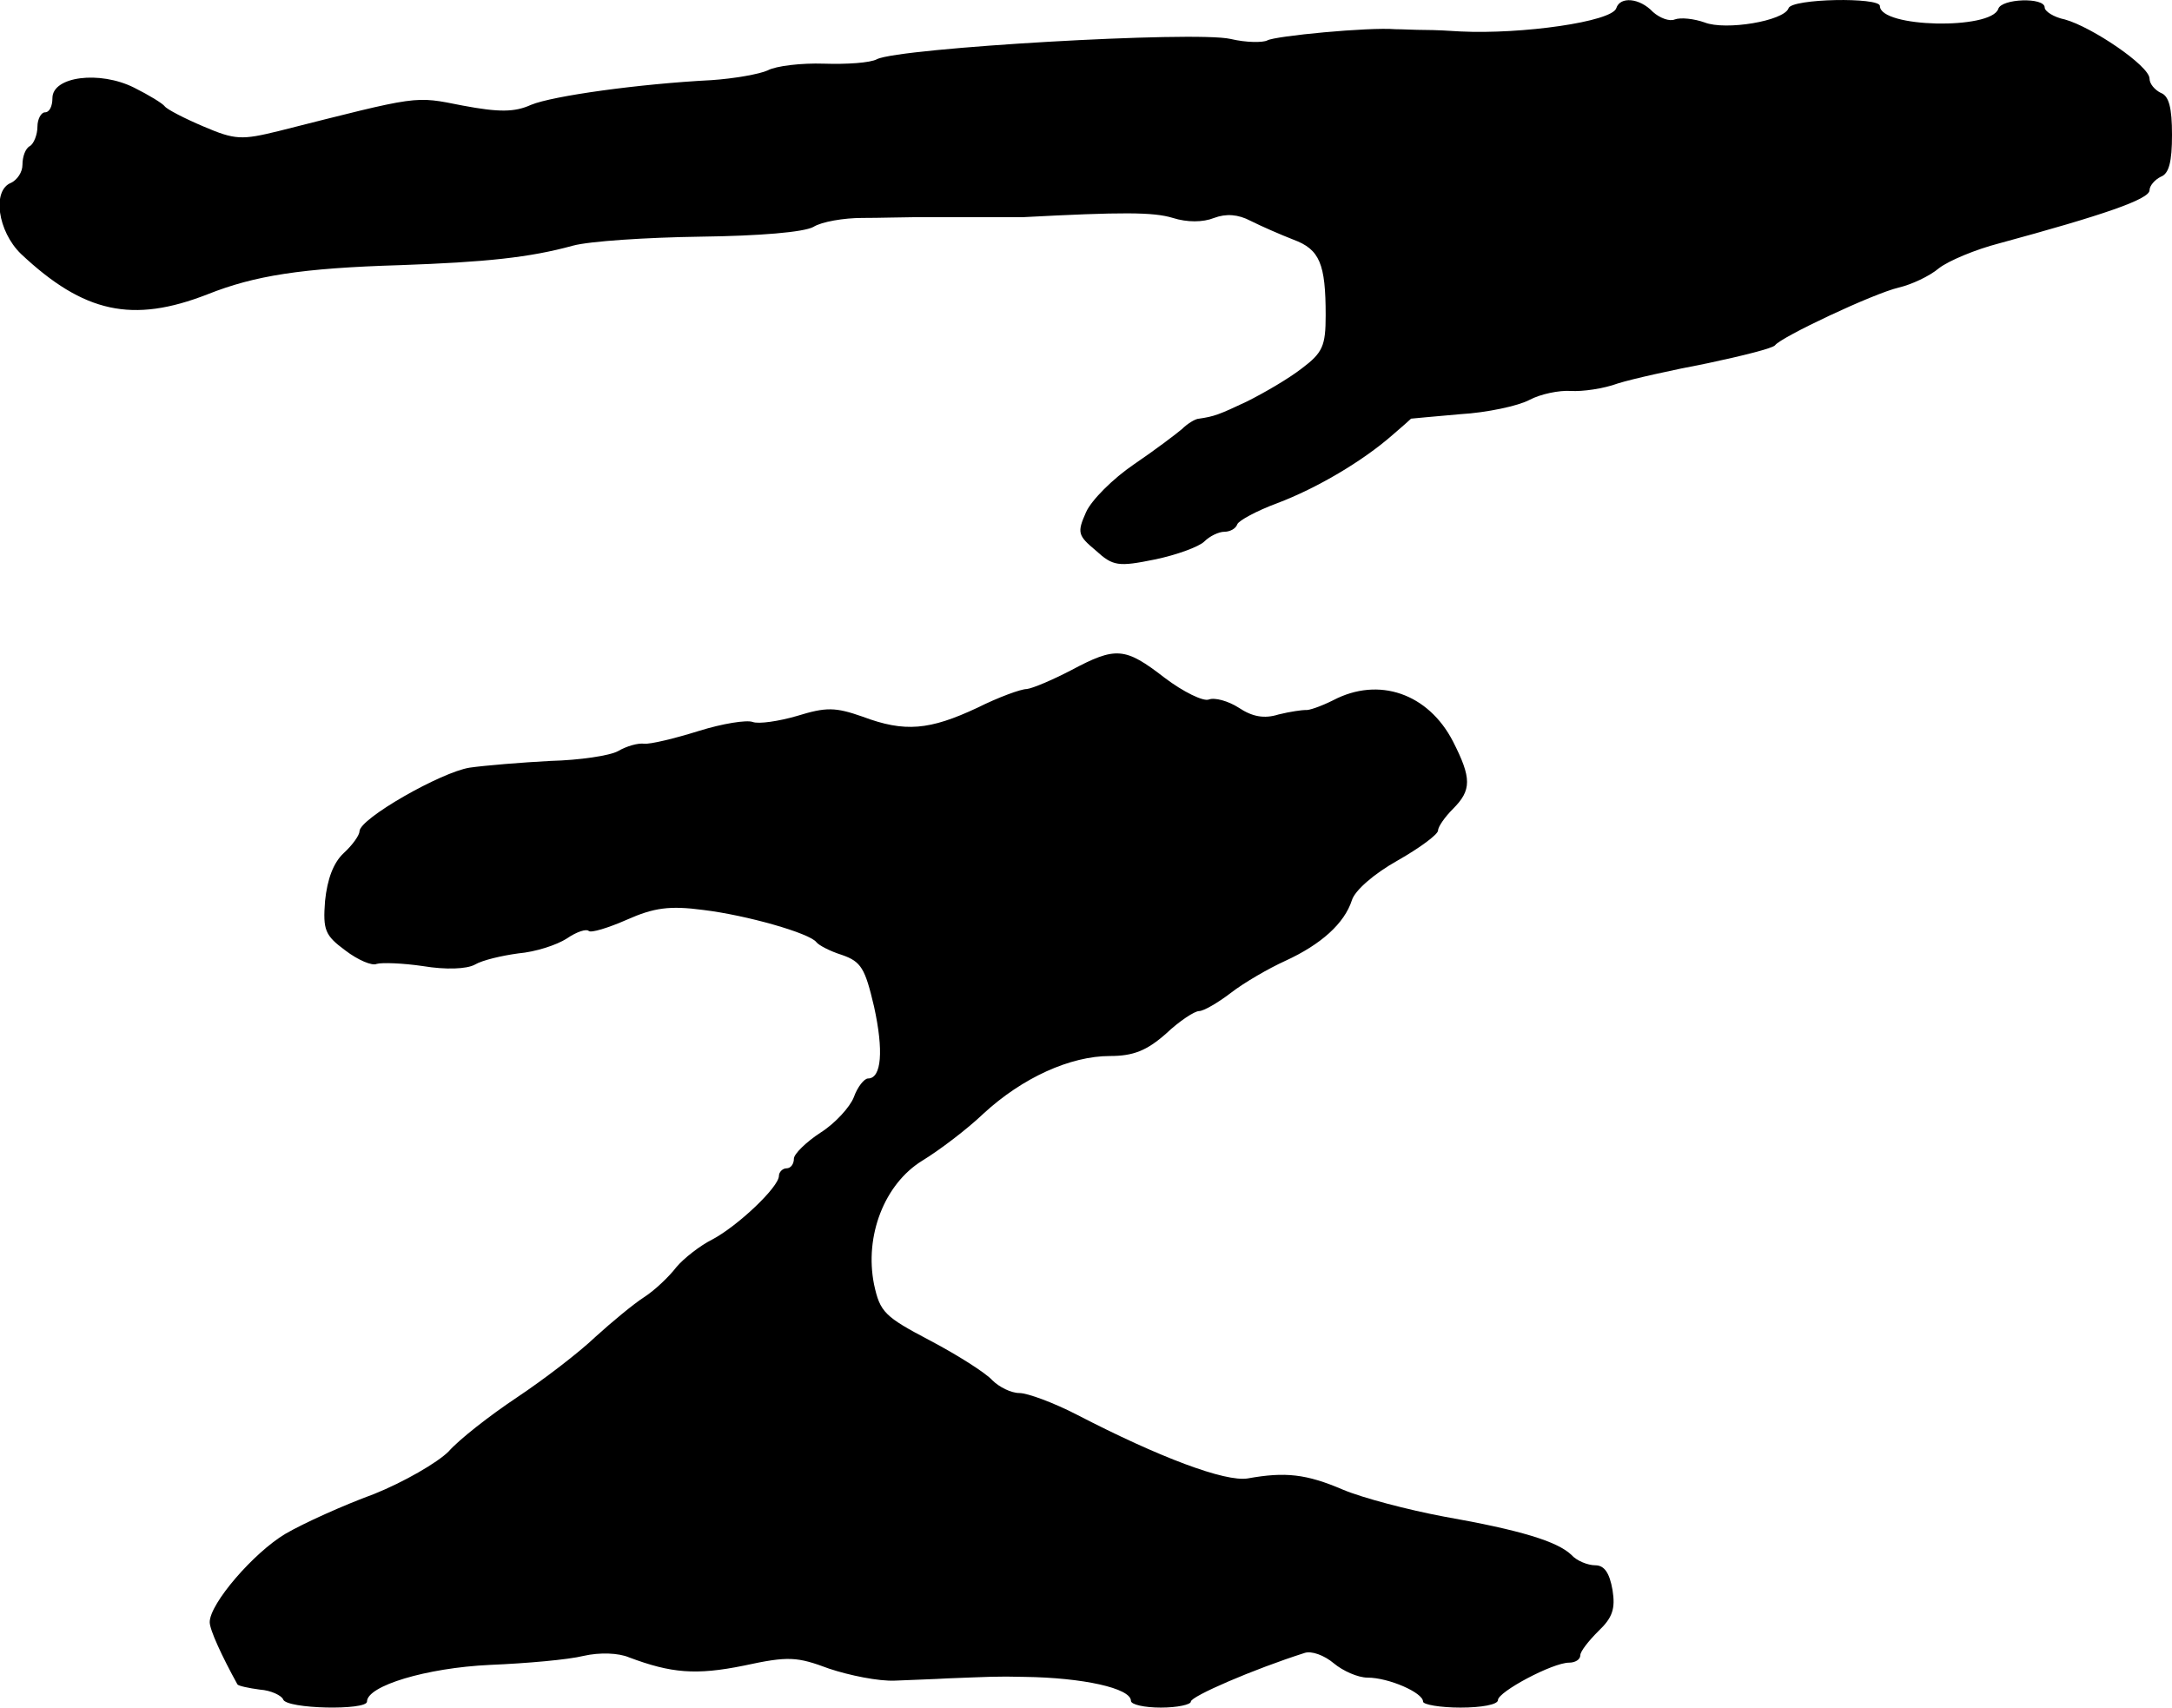
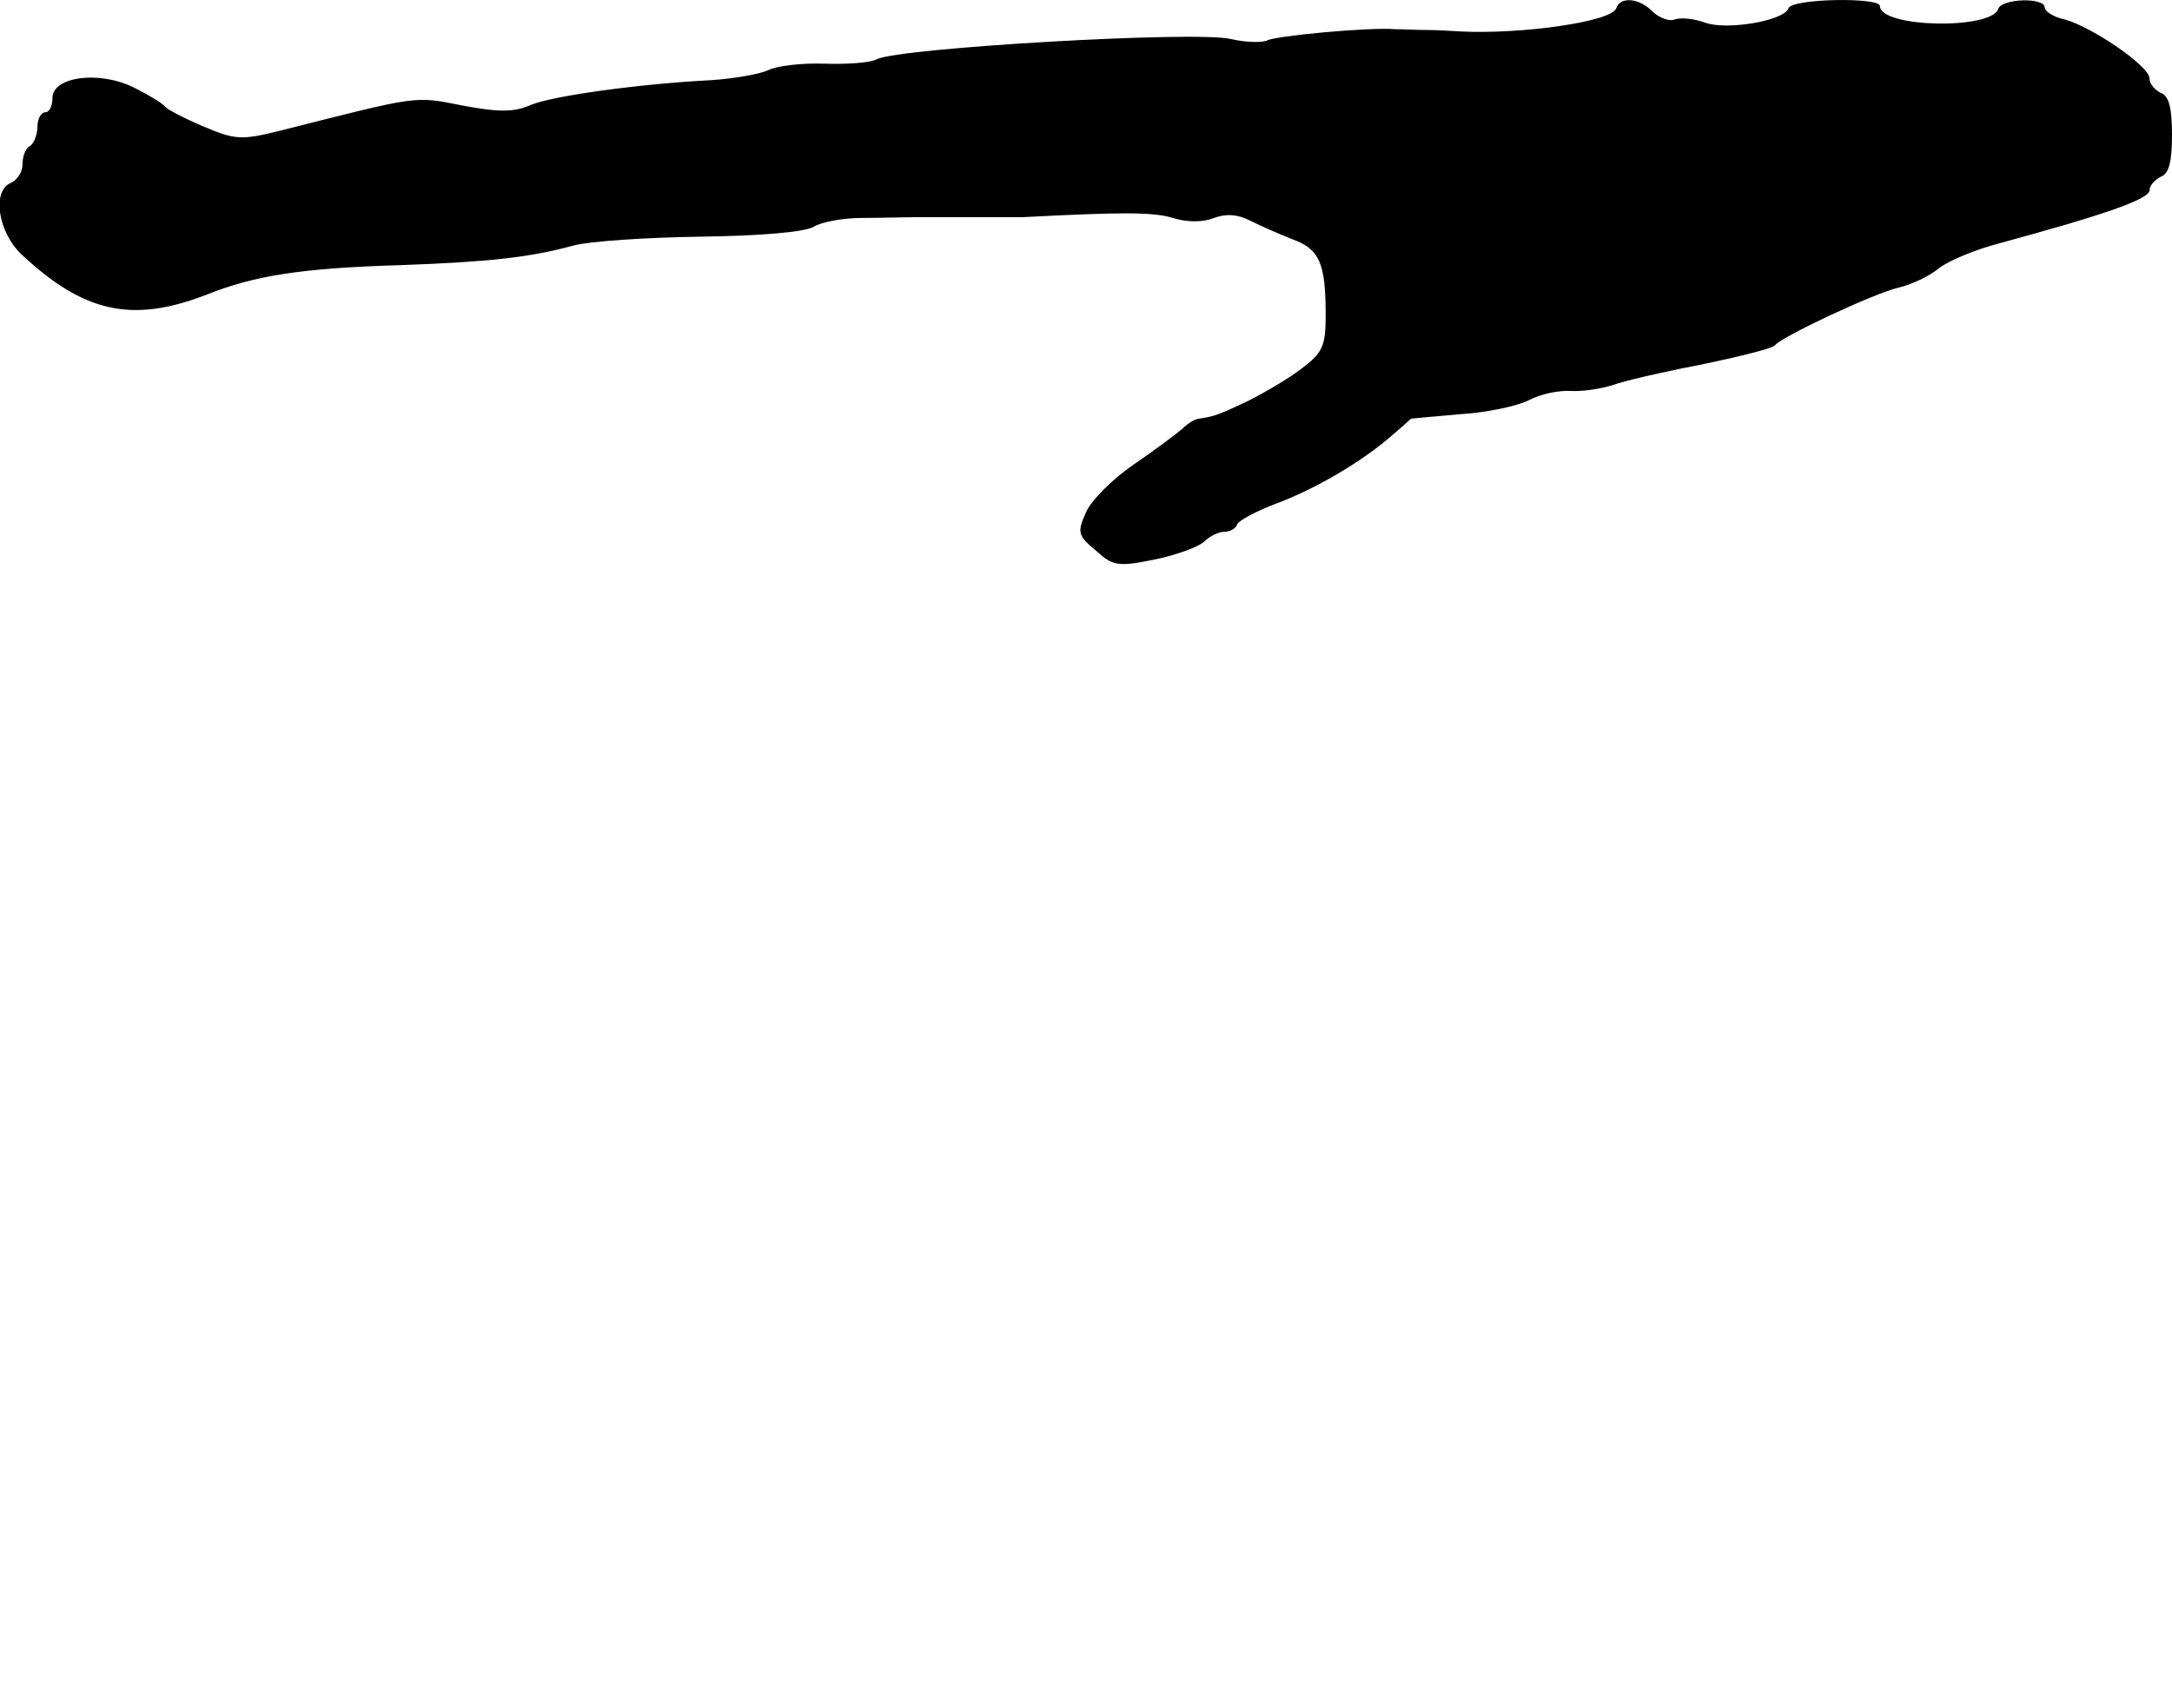
<svg xmlns="http://www.w3.org/2000/svg" version="1.0" width="290pt" height="228pt" viewBox="0 0 290 228" preserveAspectRatio="xMidYMid meet">
  <g transform="translate(0,228) scale(0.1,-0.1)" fill="#000000" stroke="none">
    <path d="M2158 2269 c-6 -18 -126 -35 -208 -31 -14 1 -35 2 -47 2 -13 0 -31 1 -40 1 -35 3 -161 -9 -171 -15 -6 -3 -28 -3 -49 2 -48 11 -442 -12 -472 -27 -9 -5 -41 -7 -71 -6 -30 1 -64 -3 -75 -9 -11 -5 -45 -11 -75 -13 -97 -5 -212 -21 -241 -33 -22 -10 -43 -10 -91 -1 -66 13 -56 14 -246 -34 -49 -12 -58 -12 -100 6 -26 11 -49 23 -52 27 -3 4 -21 15 -41 25 -46 23 -109 15 -109 -14 0 -11 -4 -19 -10 -19 -5 0 -10 -9 -10 -19 0 -11 -5 -23 -10 -26 -6 -3 -10 -14 -10 -25 0 -10 -7 -20 -15 -24 -26 -10 -18 -65 13 -95 84 -79 149 -93 249 -54 63 25 125 35 258 39 113 4 172 10 230 26 22 6 99 11 170 12 80 1 138 6 151 13 11 7 41 12 65 12 24 0 55 1 69 1 14 0 48 0 75 0 28 0 59 0 70 0 133 7 175 7 201 -1 19 -6 40 -6 55 0 16 6 32 5 49 -4 14 -7 39 -18 57 -25 35 -13 43 -32 43 -101 0 -41 -4 -50 -32 -71 -18 -14 -51 -33 -73 -44 -38 -18 -44 -20 -64 -23 -5 0 -16 -7 -23 -14 -7 -6 -36 -28 -64 -47 -28 -19 -57 -48 -64 -64 -12 -27 -11 -31 13 -51 23 -21 30 -22 79 -12 29 6 59 17 66 24 7 7 19 13 27 13 7 0 15 4 17 10 2 5 26 18 53 28 53 20 114 56 154 91 13 11 24 21 25 22 1 0 30 3 66 6 35 2 77 11 92 19 15 8 40 13 55 12 16 -1 44 3 63 10 19 6 73 18 120 27 47 10 87 20 90 24 8 11 131 69 165 77 17 4 41 15 54 26 13 10 49 25 80 33 140 38 201 59 201 71 0 6 7 14 15 18 11 4 15 20 15 56 0 36 -4 52 -15 56 -8 4 -15 12 -15 19 0 17 -77 69 -113 79 -15 3 -27 11 -27 16 0 14 -58 12 -62 -2 -10 -28 -158 -25 -158 4 0 12 -118 10 -122 -3 -6 -17 -84 -30 -112 -19 -14 5 -32 7 -40 4 -7 -3 -20 2 -29 10 -18 19 -44 21 -49 5z" />
-     <path d="M1430 1385 c-25 -13 -51 -24 -59 -25 -8 0 -38 -11 -66 -25 -64 -30 -97 -33 -153 -12 -37 13 -49 13 -88 1 -24 -7 -51 -11 -59 -8 -8 3 -40 -2 -72 -12 -32 -10 -65 -18 -73 -17 -8 1 -23 -3 -35 -10 -11 -6 -51 -12 -90 -13 -38 -2 -87 -6 -108 -9 -38 -6 -147 -68 -147 -85 0 -5 -9 -18 -21 -29 -14 -13 -22 -35 -25 -64 -3 -39 0 -46 27 -66 17 -13 36 -21 42 -18 7 2 35 1 62 -3 30 -5 58 -4 69 2 10 6 36 12 58 15 23 2 51 11 65 20 13 9 26 13 29 10 3 -3 26 4 51 15 36 16 57 19 102 13 58 -7 142 -31 151 -43 3 -4 18 -12 34 -17 26 -9 31 -18 43 -69 13 -59 10 -96 -8 -96 -5 0 -14 -11 -19 -25 -5 -13 -25 -35 -44 -47 -20 -13 -36 -29 -36 -35 0 -7 -4 -13 -10 -13 -5 0 -10 -5 -10 -10 0 -15 -55 -67 -89 -85 -16 -8 -38 -25 -48 -37 -10 -13 -29 -31 -43 -40 -14 -9 -43 -33 -65 -53 -22 -21 -69 -57 -105 -81 -36 -24 -77 -56 -91 -72 -15 -15 -60 -41 -100 -57 -41 -15 -94 -39 -118 -53 -42 -25 -101 -93 -101 -118 0 -10 16 -45 37 -83 1 -2 15 -5 30 -7 15 -1 29 -8 31 -13 4 -13 112 -15 112 -3 0 21 79 45 164 49 49 2 105 7 125 12 22 5 47 4 61 -2 56 -21 89 -24 153 -11 60 13 71 12 114 -4 27 -9 66 -17 88 -16 22 1 54 2 70 3 55 2 65 3 103 2 77 -1 142 -15 142 -32 0 -5 18 -9 40 -9 22 0 40 4 40 8 0 7 83 43 152 65 9 3 26 -3 39 -14 12 -10 32 -19 45 -19 28 0 74 -20 74 -32 0 -4 23 -8 50 -8 28 0 50 4 50 10 0 11 73 50 95 50 8 0 15 4 15 10 0 5 11 19 24 32 19 18 23 30 19 55 -4 23 -11 33 -23 33 -10 0 -25 6 -32 14 -19 18 -68 33 -170 51 -48 9 -109 25 -135 36 -49 21 -77 24 -127 15 -30 -5 -118 28 -228 85 -31 16 -66 29 -77 29 -11 0 -27 8 -36 17 -9 10 -47 34 -83 53 -61 32 -67 38 -75 75 -13 65 14 134 64 165 23 14 60 42 82 63 52 48 116 77 169 77 31 0 49 7 75 30 18 17 38 30 44 30 6 0 25 11 42 24 18 14 51 33 73 43 48 22 79 50 89 81 4 13 29 35 61 53 30 17 54 35 54 40 0 5 9 18 20 29 25 25 25 41 0 90 -33 64 -99 87 -160 55 -16 -8 -33 -14 -37 -13 -4 0 -20 -2 -36 -6 -19 -6 -35 -3 -53 9 -14 9 -32 14 -40 11 -7 -3 -34 10 -59 29 -53 41 -65 42 -125 10z" />
  </g>
</svg>